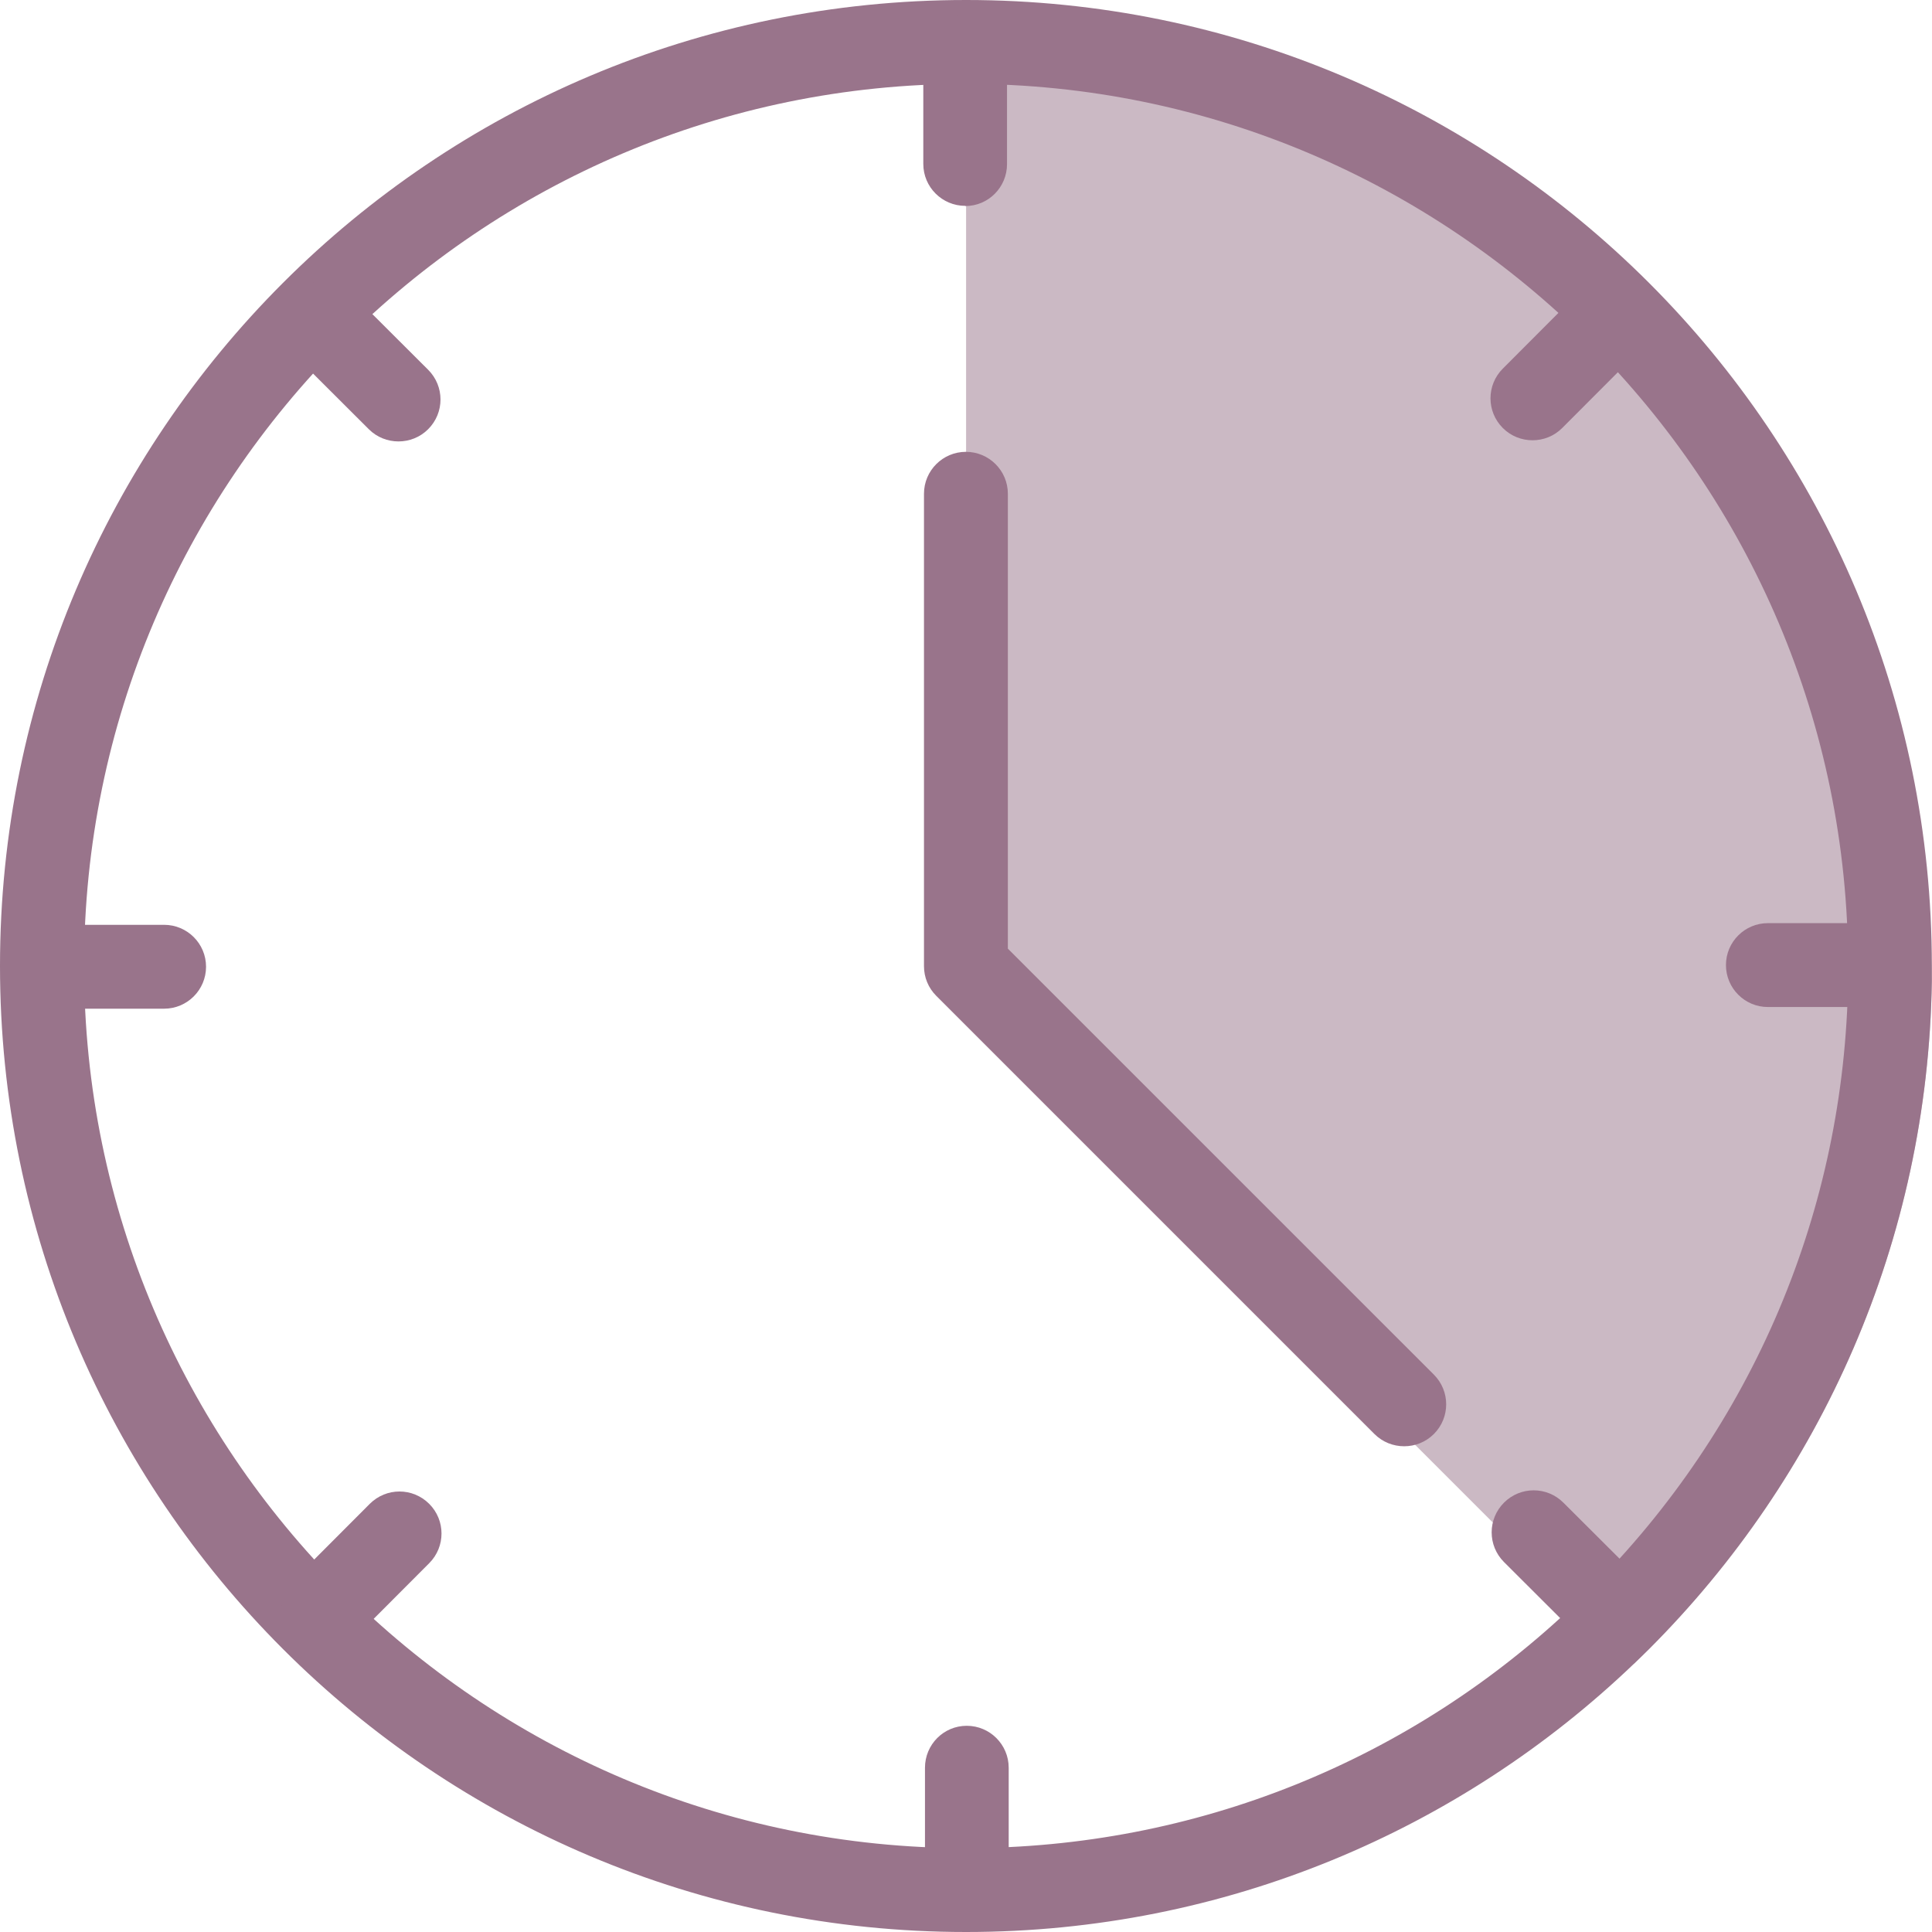
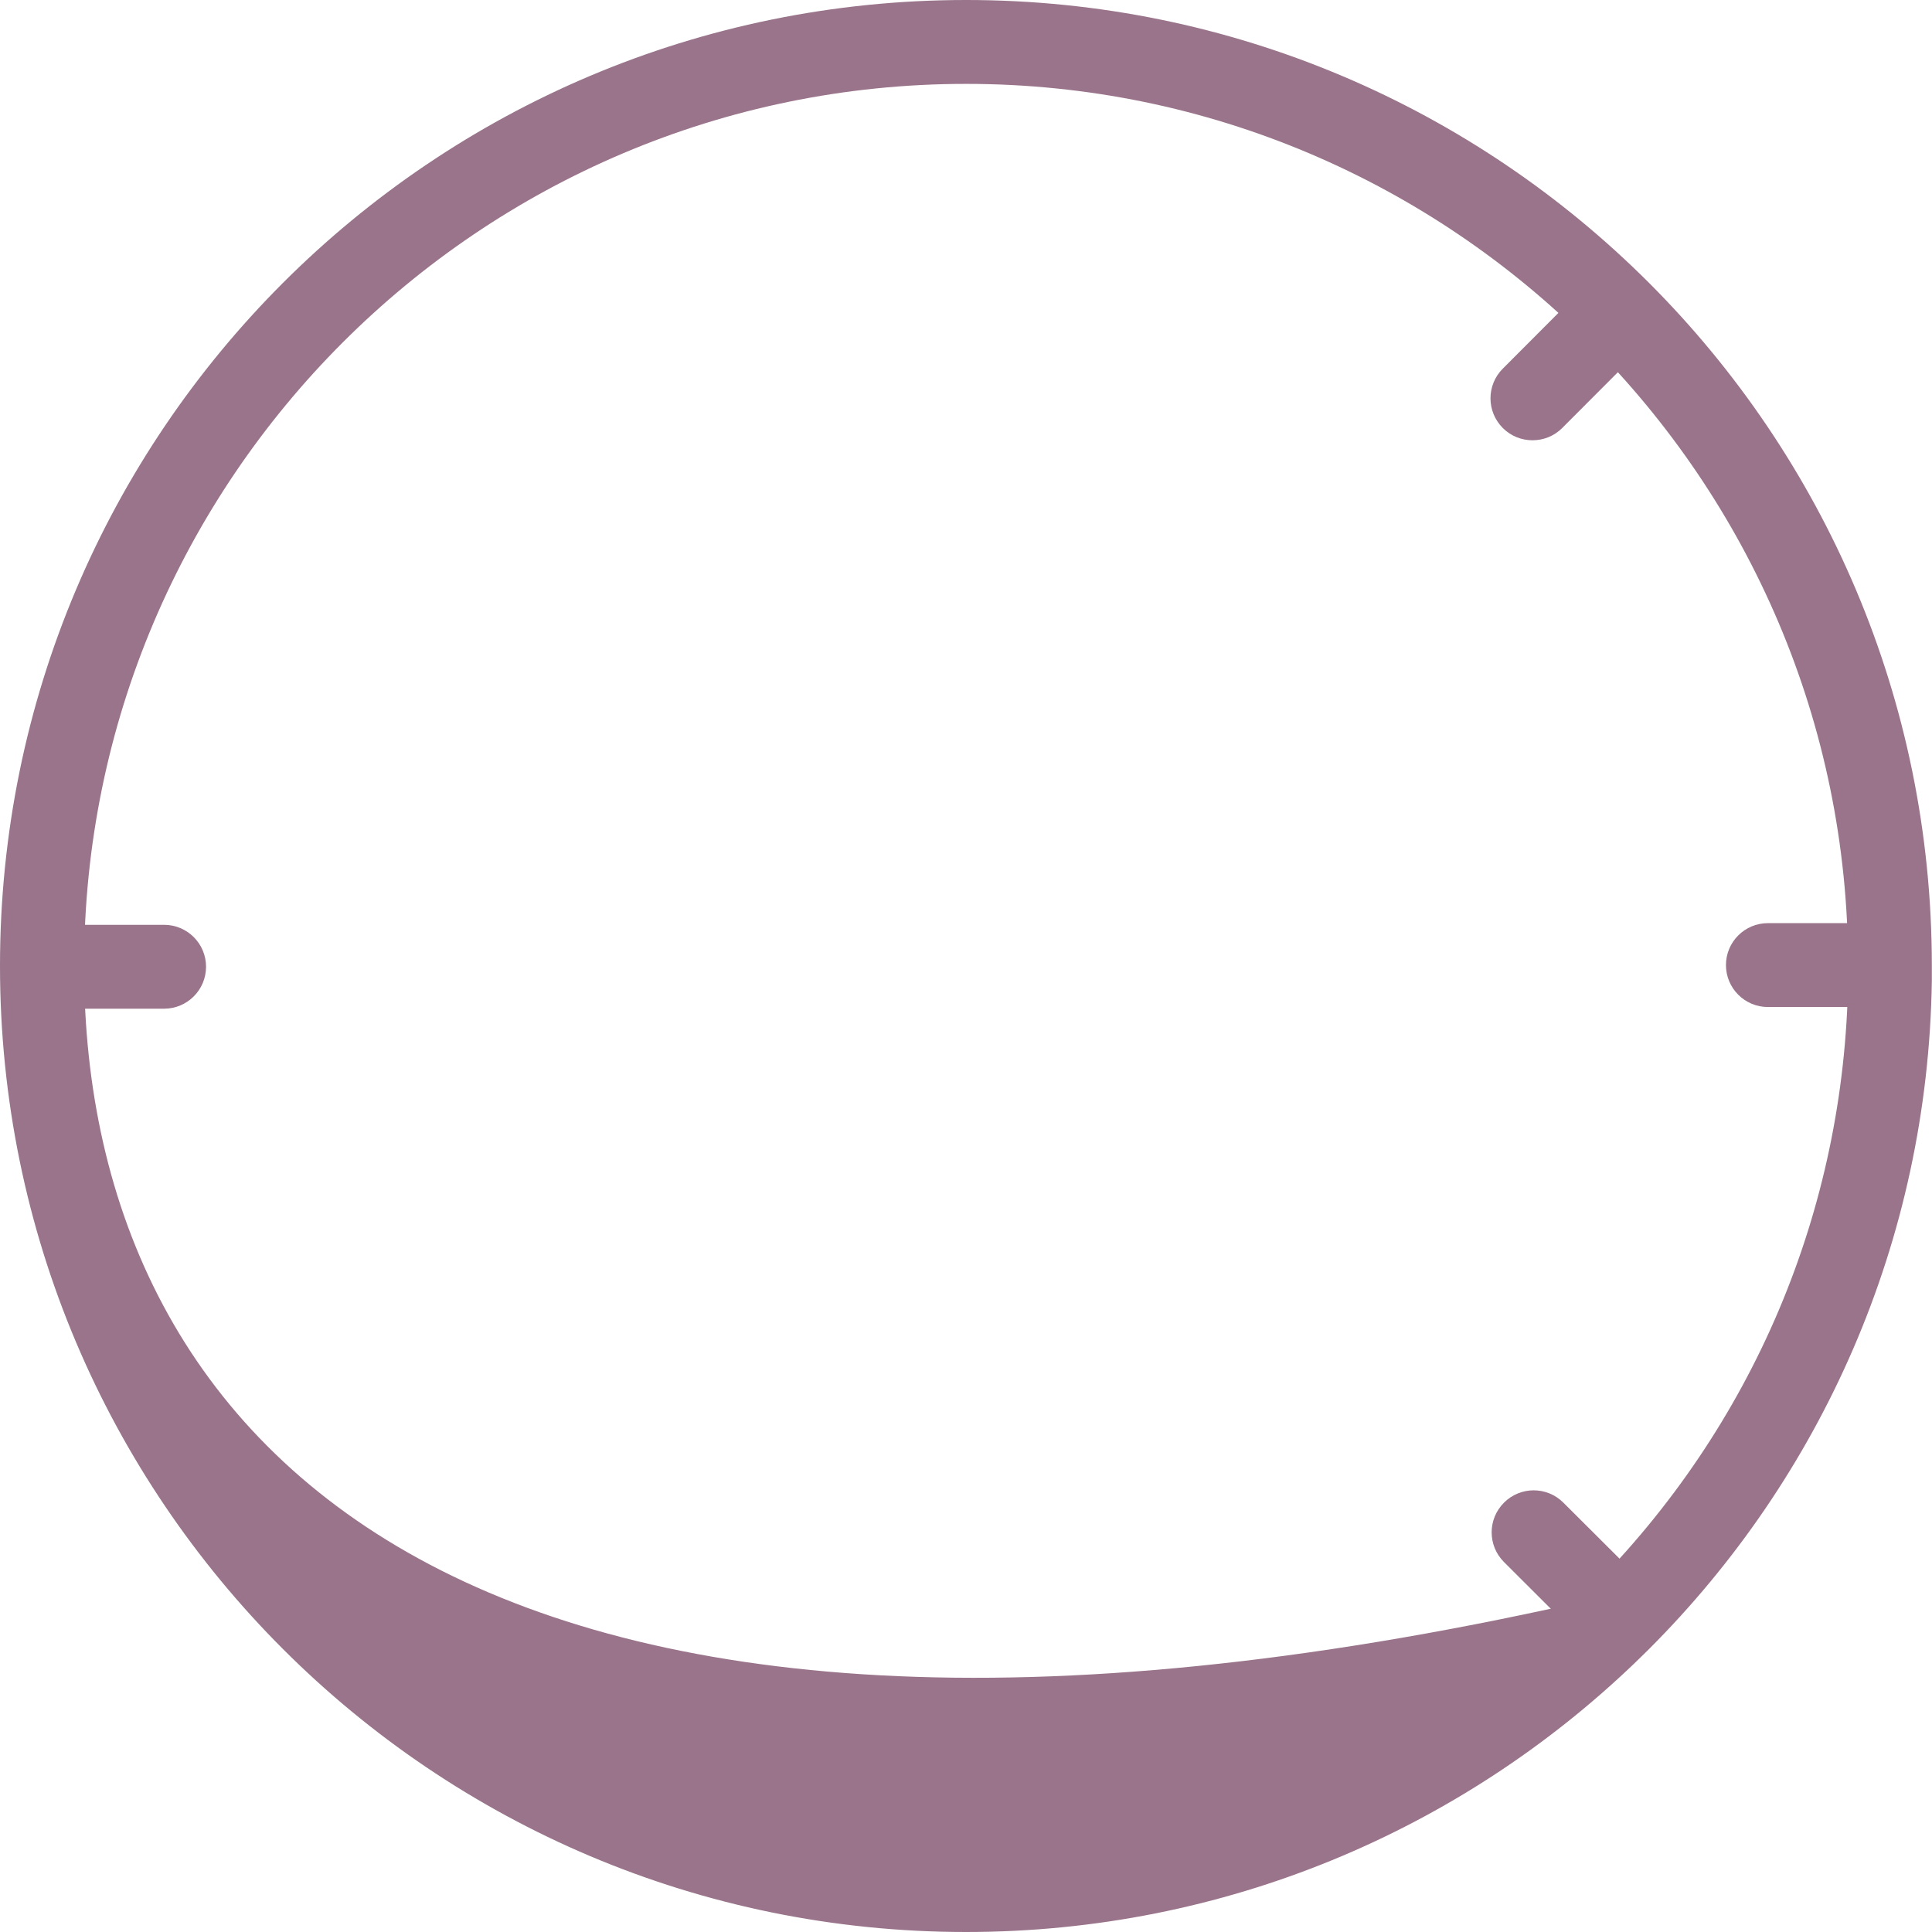
<svg xmlns="http://www.w3.org/2000/svg" width="60" height="60" viewBox="0 0 60 60" fill="none">
  <g clip-path="url(#clip0_9_173)">
-     <path opacity="0.5" d="M59.995 30.461C59.875 38.564 56.545 45.879 51.215 51.21C51.059 51.366 50.902 51.517 50.746 51.668L30.003 30.925V0.927C46.411 0.927 59.75 14.105 59.995 30.461Z" fill="#99748B" />
-     <path d="M30.003 2.605C45.108 2.605 57.395 14.892 57.395 29.997C57.395 30.122 57.395 30.247 57.395 30.373V30.399V30.425C57.291 37.579 54.44 44.306 49.376 49.37C49.23 49.516 49.084 49.657 48.948 49.787C43.826 54.696 37.099 57.395 30.008 57.395C14.902 57.395 2.611 45.103 2.611 29.997C2.611 14.892 14.897 2.605 30.003 2.605ZM30.003 0C13.433 0 0 13.428 0 29.997C0 46.567 13.433 60 30.003 60C38.048 60 45.358 56.827 50.746 51.668C50.902 51.517 51.059 51.366 51.215 51.21C56.545 45.879 59.875 38.564 59.995 30.461C59.995 30.305 59.995 30.154 59.995 29.997C60 13.428 46.567 0 30.003 0Z" fill="#99748B" />
-     <path d="M43.608 44.915C43.274 44.915 42.941 44.79 42.685 44.535L29.075 30.925C28.83 30.68 28.695 30.352 28.695 30.003V15.335C28.695 14.616 29.278 14.032 29.997 14.032C30.716 14.032 31.3 14.616 31.3 15.335V29.461L44.53 42.69C45.04 43.201 45.04 44.024 44.53 44.535C44.274 44.79 43.941 44.915 43.608 44.915Z" fill="#99748B" />
+     <path d="M30.003 2.605C45.108 2.605 57.395 14.892 57.395 29.997C57.395 30.122 57.395 30.247 57.395 30.373V30.399V30.425C57.291 37.579 54.44 44.306 49.376 49.37C49.23 49.516 49.084 49.657 48.948 49.787C14.902 57.395 2.611 45.103 2.611 29.997C2.611 14.892 14.897 2.605 30.003 2.605ZM30.003 0C13.433 0 0 13.428 0 29.997C0 46.567 13.433 60 30.003 60C38.048 60 45.358 56.827 50.746 51.668C50.902 51.517 51.059 51.366 51.215 51.21C56.545 45.879 59.875 38.564 59.995 30.461C59.995 30.305 59.995 30.154 59.995 29.997C60 13.428 46.567 0 30.003 0Z" fill="#99748B" />
    <path d="M30.029 59.547C29.31 59.547 28.726 58.963 28.726 58.244V54.899C28.726 54.18 29.304 53.596 30.023 53.596C30.742 53.596 31.326 54.18 31.326 54.899V58.244C31.326 58.963 30.748 59.547 30.029 59.547Z" fill="#99748B" />
-     <path d="M10.046 51.293C9.713 51.293 9.379 51.168 9.124 50.913C8.613 50.402 8.613 49.579 9.124 49.068L11.484 46.703C11.995 46.192 12.818 46.192 13.329 46.703C13.839 47.213 13.839 48.036 13.329 48.547L10.968 50.913C10.713 51.168 10.38 51.293 10.046 51.293Z" fill="#99748B" />
    <path d="M1.751 31.326C1.032 31.326 0.448 30.742 0.448 30.023C0.448 29.304 1.032 28.721 1.751 28.721H5.096C5.815 28.721 6.399 29.304 6.399 30.023C6.399 30.742 5.815 31.326 5.096 31.326H1.756H1.751Z" fill="#99748B" />
-     <path d="M12.375 13.709C12.042 13.709 11.708 13.584 11.453 13.329L9.087 10.968C8.577 10.458 8.577 9.634 9.087 9.124C9.598 8.613 10.421 8.613 10.932 9.124L13.297 11.484C13.808 11.995 13.808 12.818 13.297 13.329C13.042 13.584 12.709 13.709 12.375 13.709Z" fill="#99748B" />
-     <path d="M29.977 6.393C29.258 6.393 28.674 5.81 28.674 5.091V1.751C28.674 1.032 29.252 0.448 29.971 0.448C30.69 0.448 31.274 1.032 31.274 1.751V5.096C31.274 5.815 30.696 6.399 29.977 6.399V6.393Z" fill="#99748B" />
    <path d="M47.594 13.673C47.26 13.673 46.927 13.548 46.671 13.292C46.161 12.782 46.161 11.958 46.671 11.448L49.032 9.082C49.542 8.571 50.366 8.571 50.876 9.082C51.387 9.593 51.387 10.416 50.876 10.927L48.516 13.292C48.261 13.548 47.927 13.673 47.594 13.673Z" fill="#99748B" />
    <path d="M54.904 31.274C54.185 31.274 53.601 30.69 53.601 29.971C53.601 29.252 54.185 28.669 54.904 28.669H58.249C58.968 28.669 59.552 29.252 59.552 29.971C59.552 30.69 58.968 31.274 58.249 31.274H54.904Z" fill="#99748B" />
    <path d="M49.996 51.251C49.662 51.251 49.329 51.126 49.073 50.871L46.708 48.511C46.197 48 46.197 47.177 46.708 46.666C47.218 46.156 48.042 46.156 48.552 46.666L50.918 49.026C51.429 49.537 51.429 50.36 50.918 50.871C50.663 51.126 50.329 51.251 49.996 51.251Z" fill="#99748B" />
  </g>
  <defs>
    <clipPath id="clip0_9_173">
      <rect width="60" height="60" fill="white" />
    </clipPath>
  </defs>
</svg>